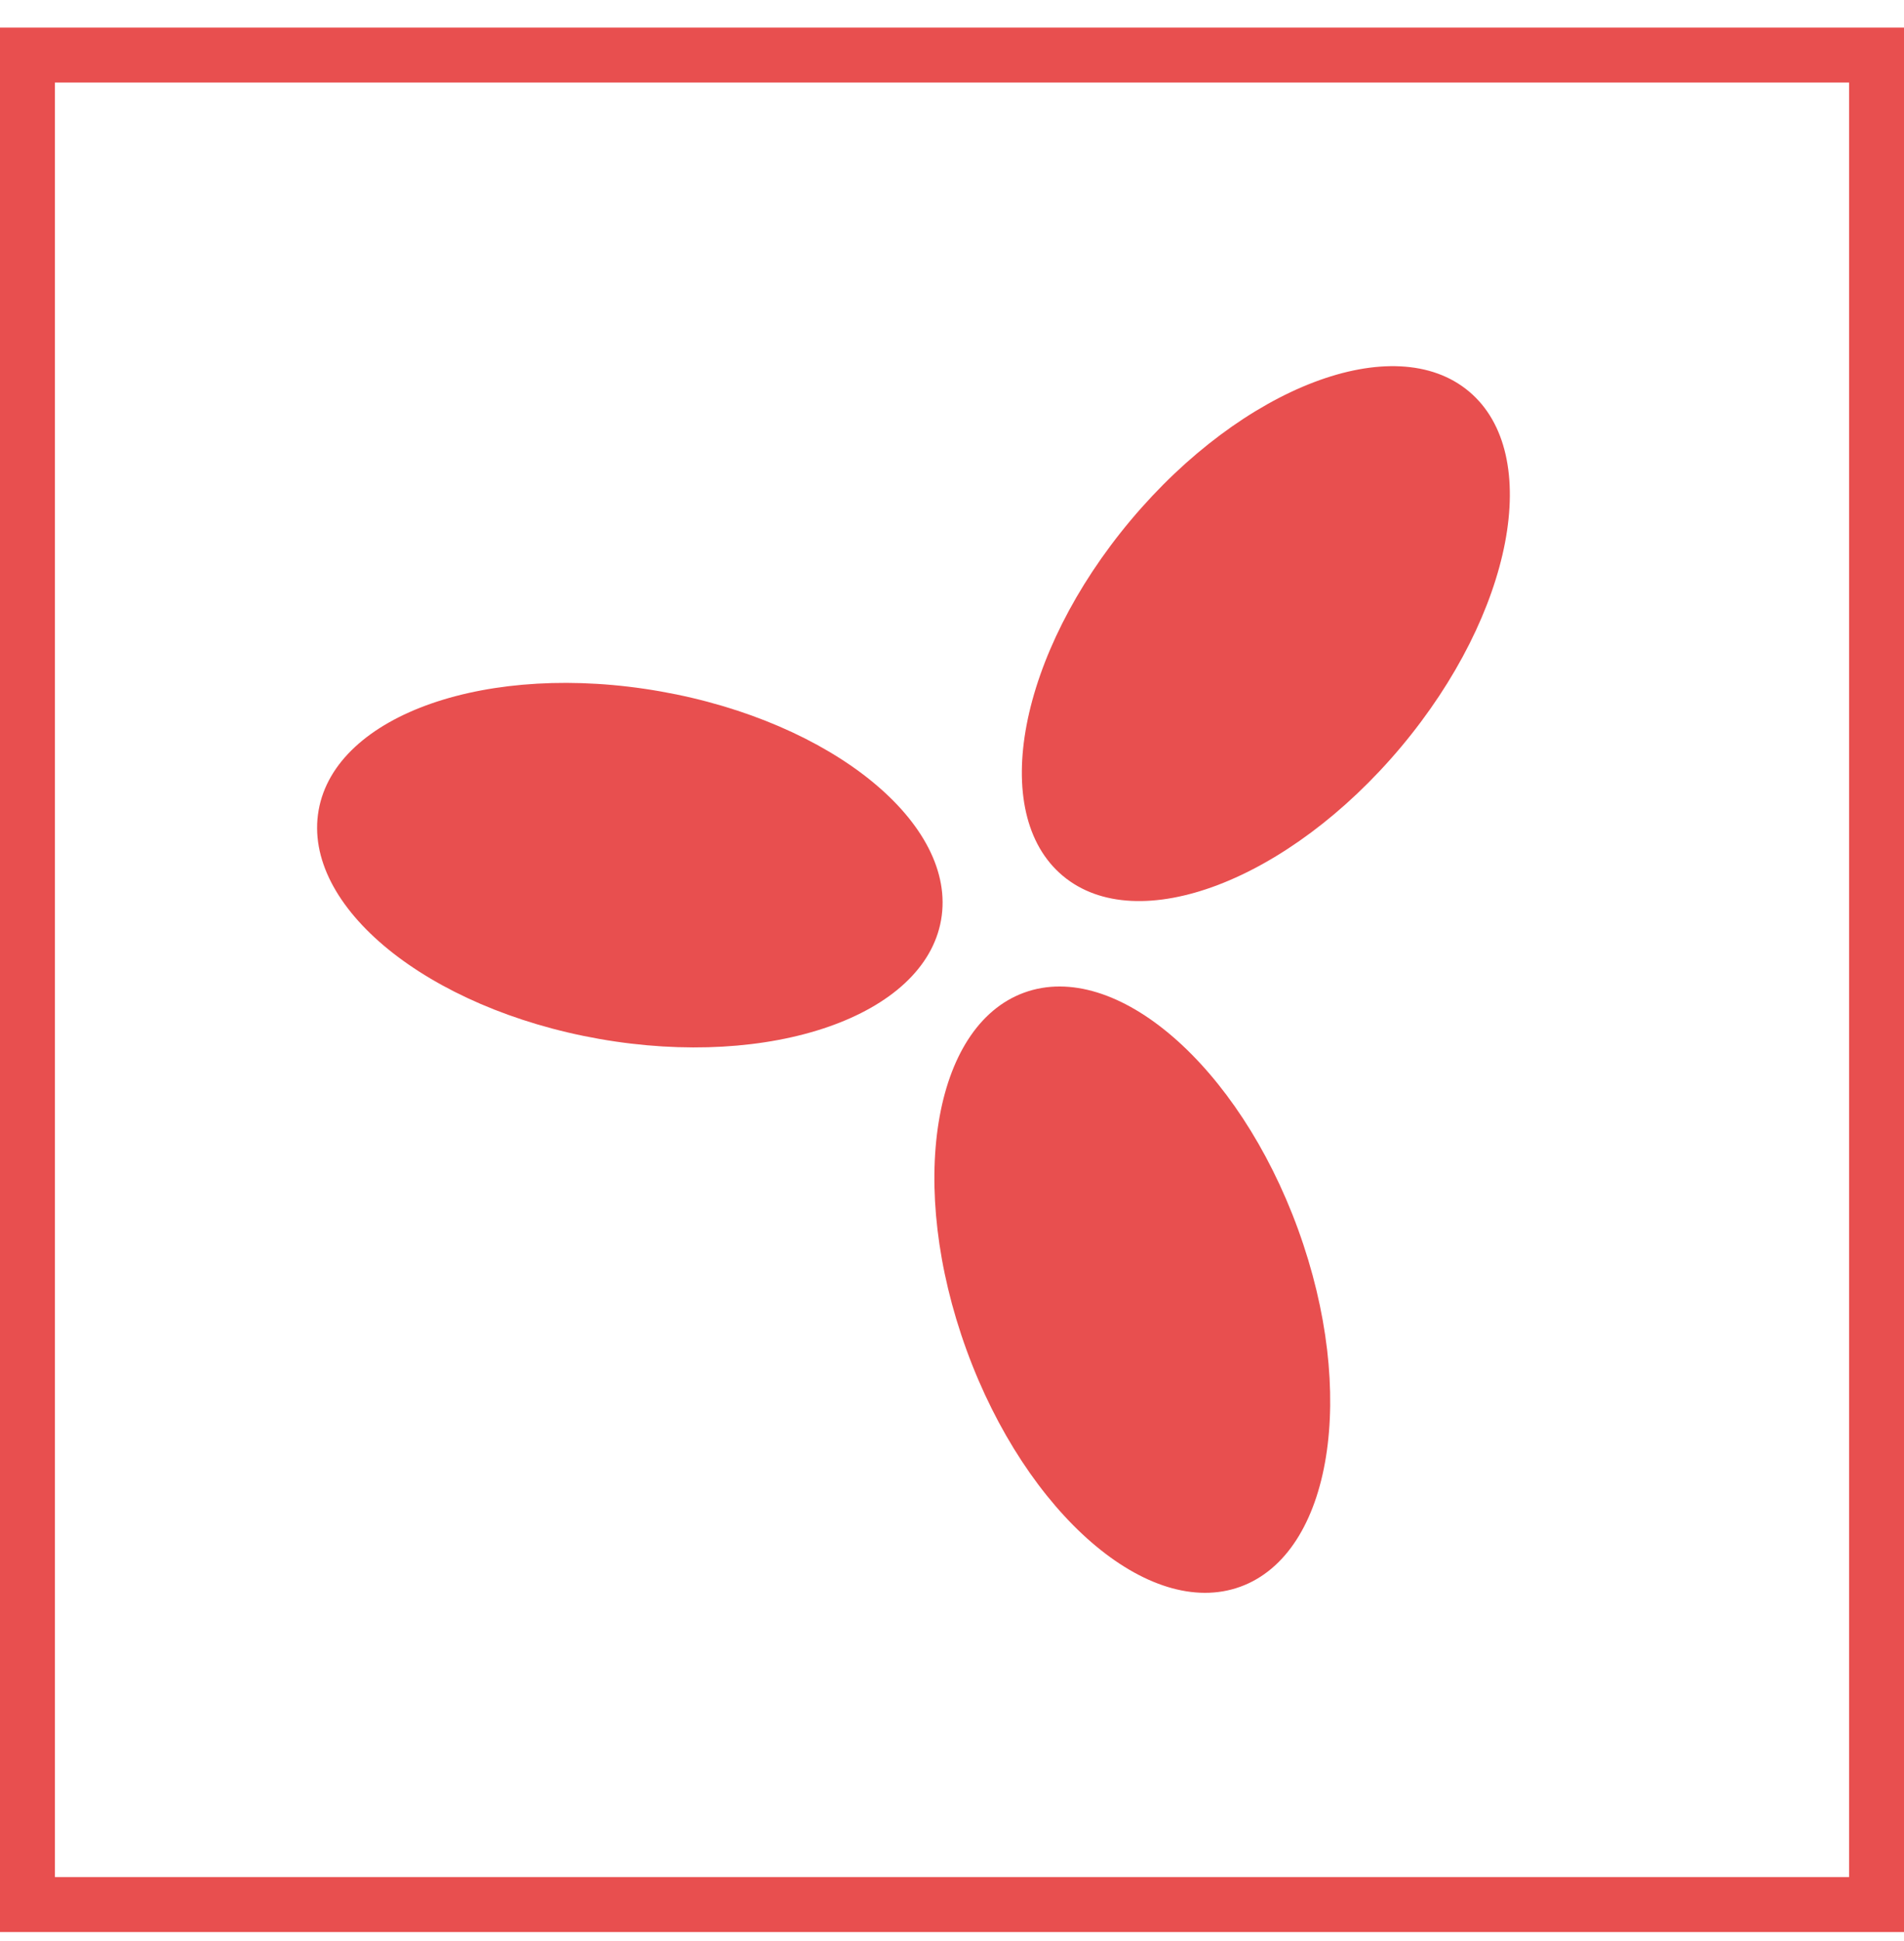
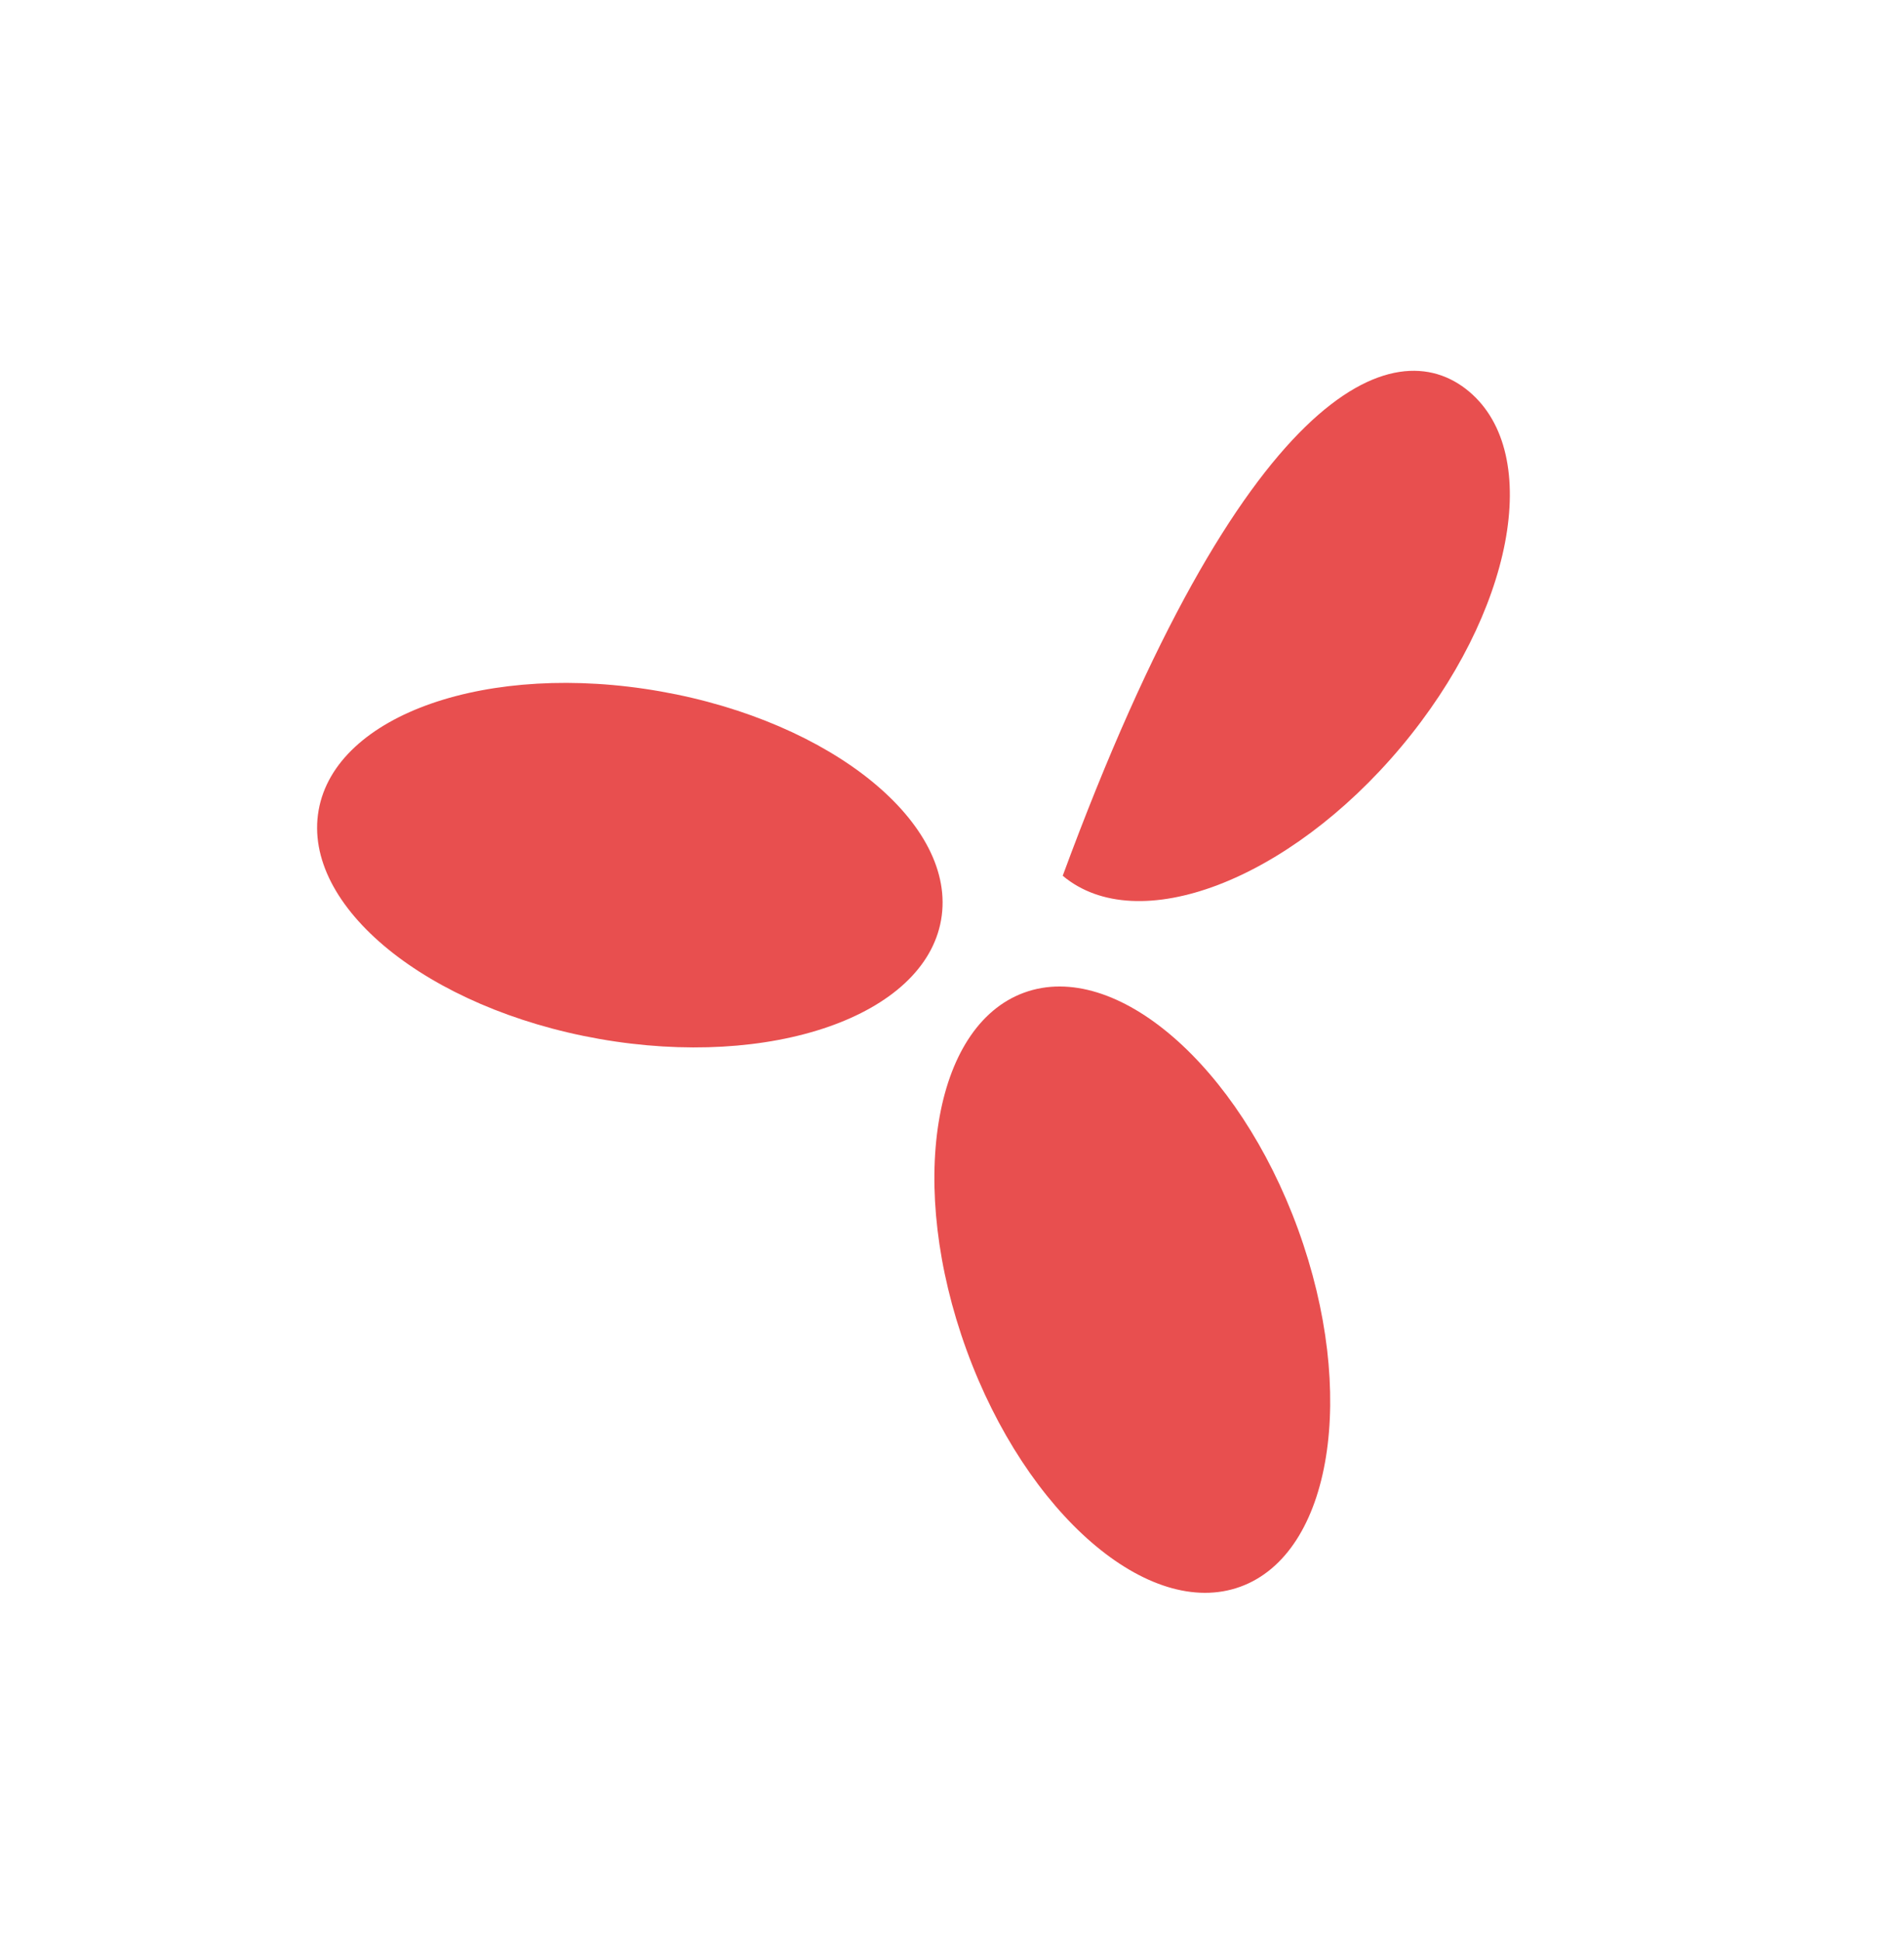
<svg xmlns="http://www.w3.org/2000/svg" width="52px" height="53px" viewBox="0 0 52 53" version="1.1">
  <title>4E93D7D8-7A4B-4B96-97E4-772E66731612</title>
  <g id="-CURRENT-HI-FI" stroke="none" stroke-width="1" fill="none" fill-rule="evenodd">
    <g id="ED_Hifi_Services-LANDING-OPTION-R3C" transform="translate(-152, -8299)">
      <g id="BLOG-Copy-14" transform="translate(150, 8299.754)">
        <g id="SOCIAL-PARENT-Copy-2" transform="translate(2, 0)">
-           <rect id="Rectangle-Copy" stroke="#E84F4F" stroke-width="1.5" x="0.75" y="0.75" width="50.5" height="50.5" />
          <g id="service_iconvideo" transform="translate(5.5, 5.573)" fill="#E84F4F" fill-rule="nonzero">
            <g id="Group" transform="translate(23.278, 22.08) rotate(-20) translate(-23.278, -22.08) translate(5.474, 5.063)">
              <path d="M11.389,18.044 C9.508,19.925 10.715,24.182 14.086,27.553 C17.457,30.924 21.714,32.131 23.596,30.25 C25.477,28.369 24.27,24.111 20.899,20.74 C17.528,17.37 13.271,16.162 11.389,18.044 Z" id="Oval" transform="translate(17.492, 24.147) rotate(45) translate(-17.492, -24.147) " />
              <path d="M2.459,2.459 C0.577,4.34 1.785,8.598 5.155,11.968 C8.526,15.339 12.784,16.546 14.665,14.665 C16.546,12.784 15.339,8.526 11.968,5.155 C8.598,1.785 4.34,0.577 2.459,2.459 Z" id="Oval-Copy" transform="translate(8.562, 8.562) rotate(165) translate(-8.562, -8.562) " />
-               <path d="M20.944,2.459 C19.062,4.34 20.27,8.598 23.64,11.968 C27.011,15.339 31.269,16.546 33.15,14.665 C35.031,12.784 33.824,8.526 30.453,5.155 C27.082,1.785 22.825,0.577 20.944,2.459 Z" id="Oval-Copy-2" transform="translate(27.047, 8.562) scale(-1, 1) rotate(165) translate(-27.047, -8.562) " />
+               <path d="M20.944,2.459 C27.011,15.339 31.269,16.546 33.15,14.665 C35.031,12.784 33.824,8.526 30.453,5.155 C27.082,1.785 22.825,0.577 20.944,2.459 Z" id="Oval-Copy-2" transform="translate(27.047, 8.562) scale(-1, 1) rotate(165) translate(-27.047, -8.562) " />
            </g>
          </g>
        </g>
      </g>
    </g>
  </g>
</svg>